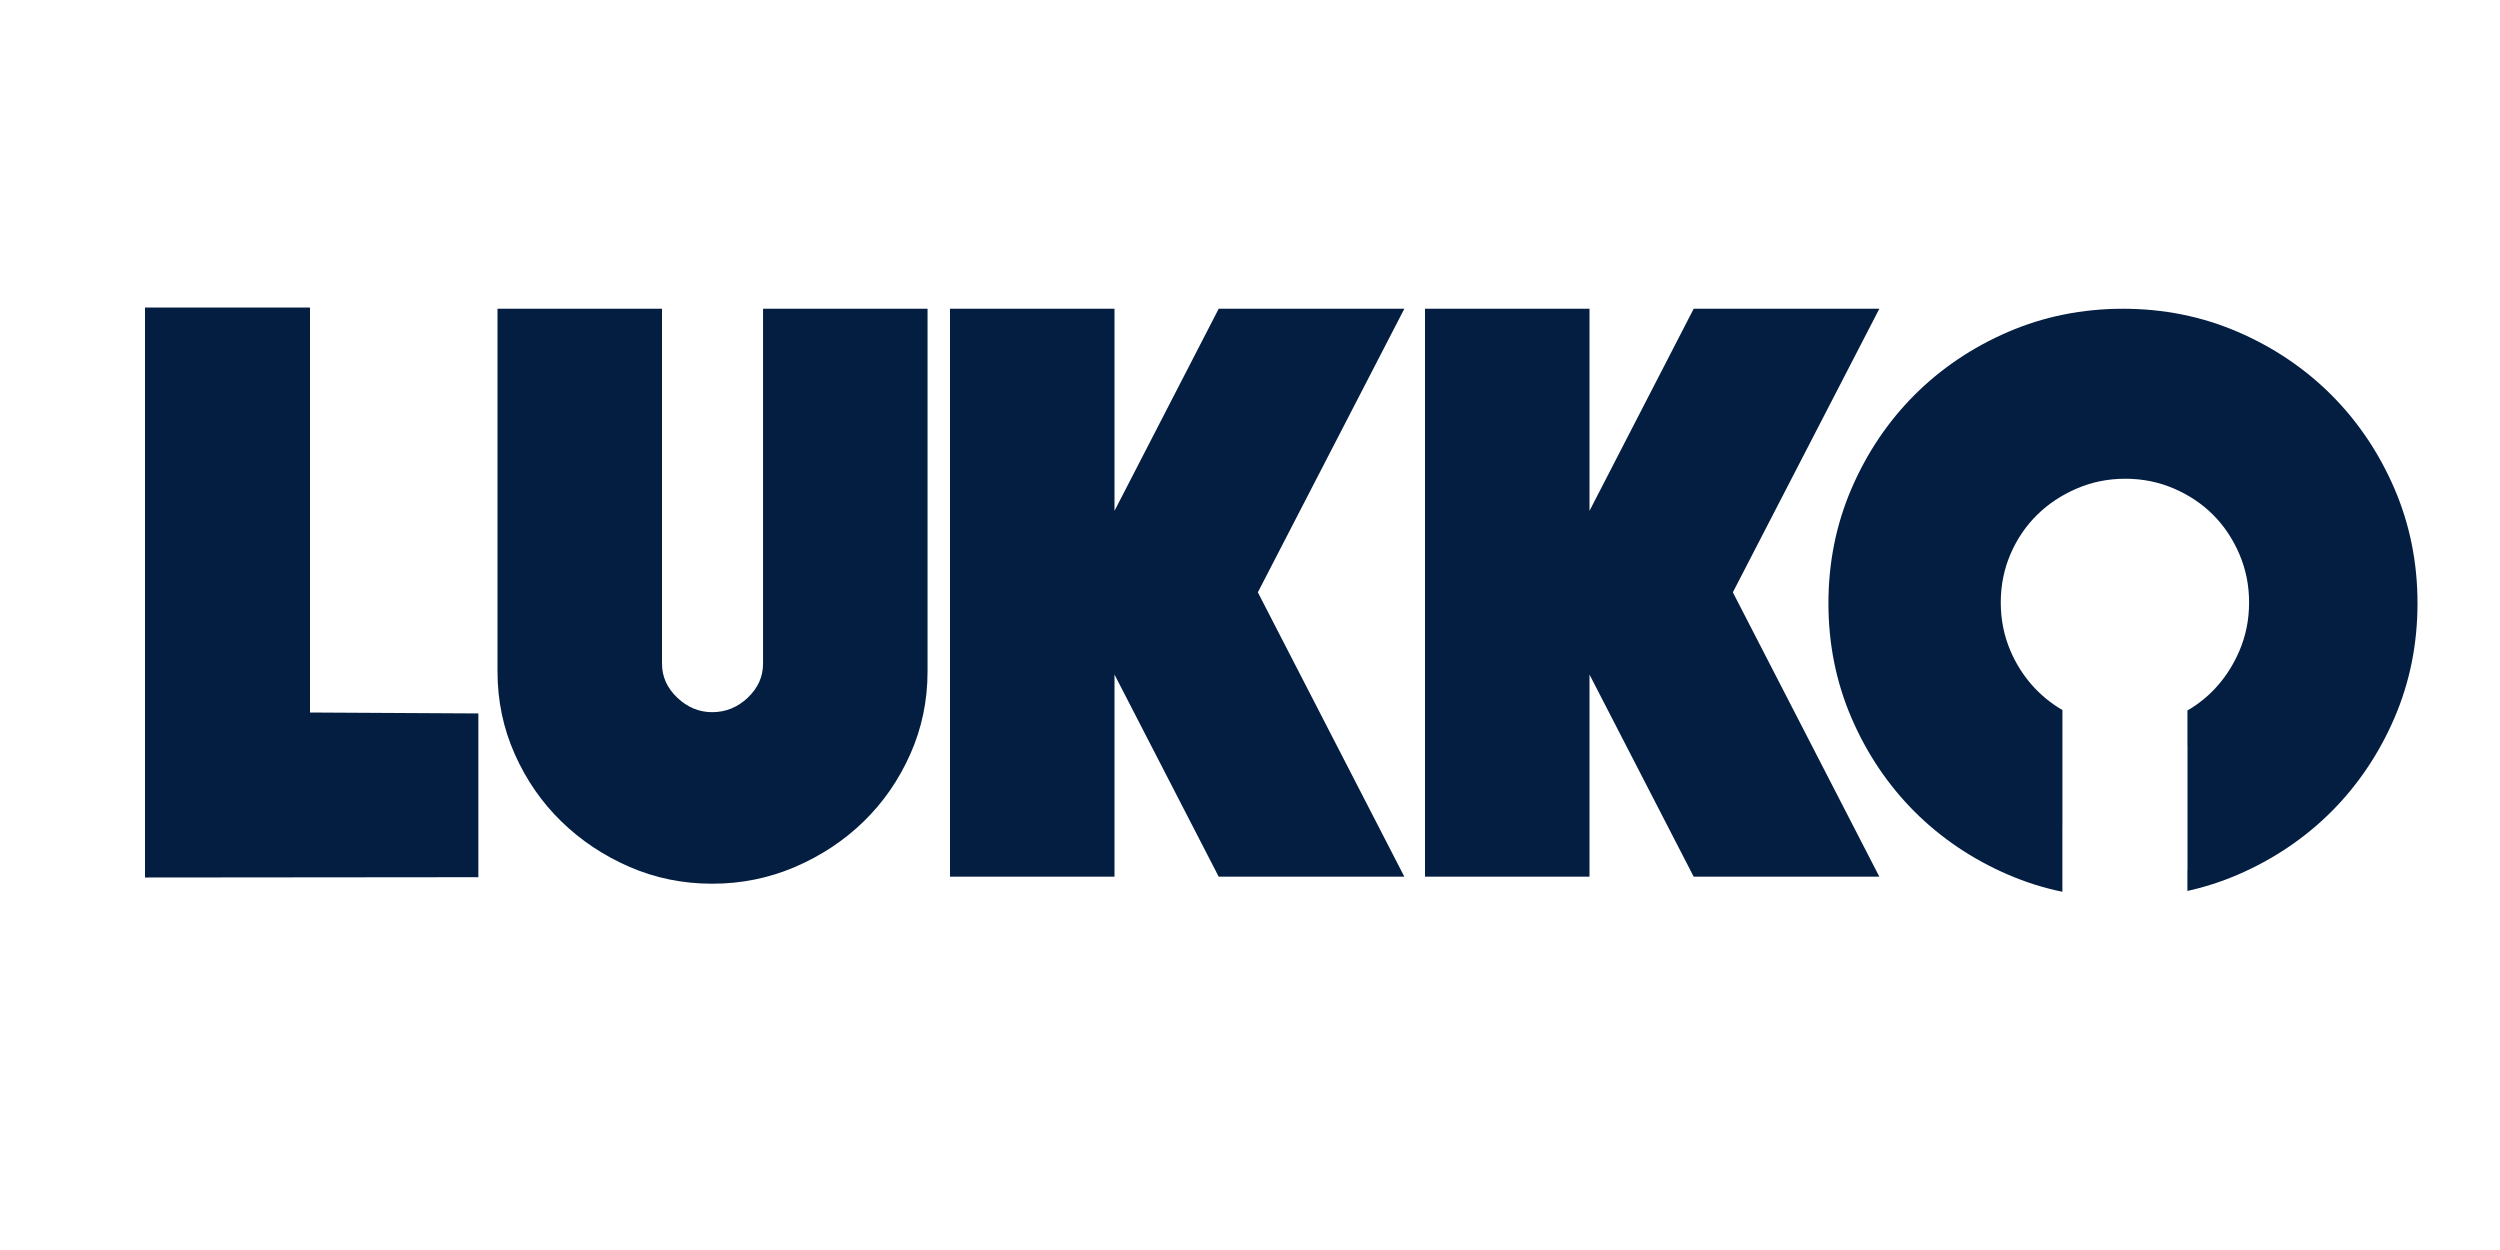
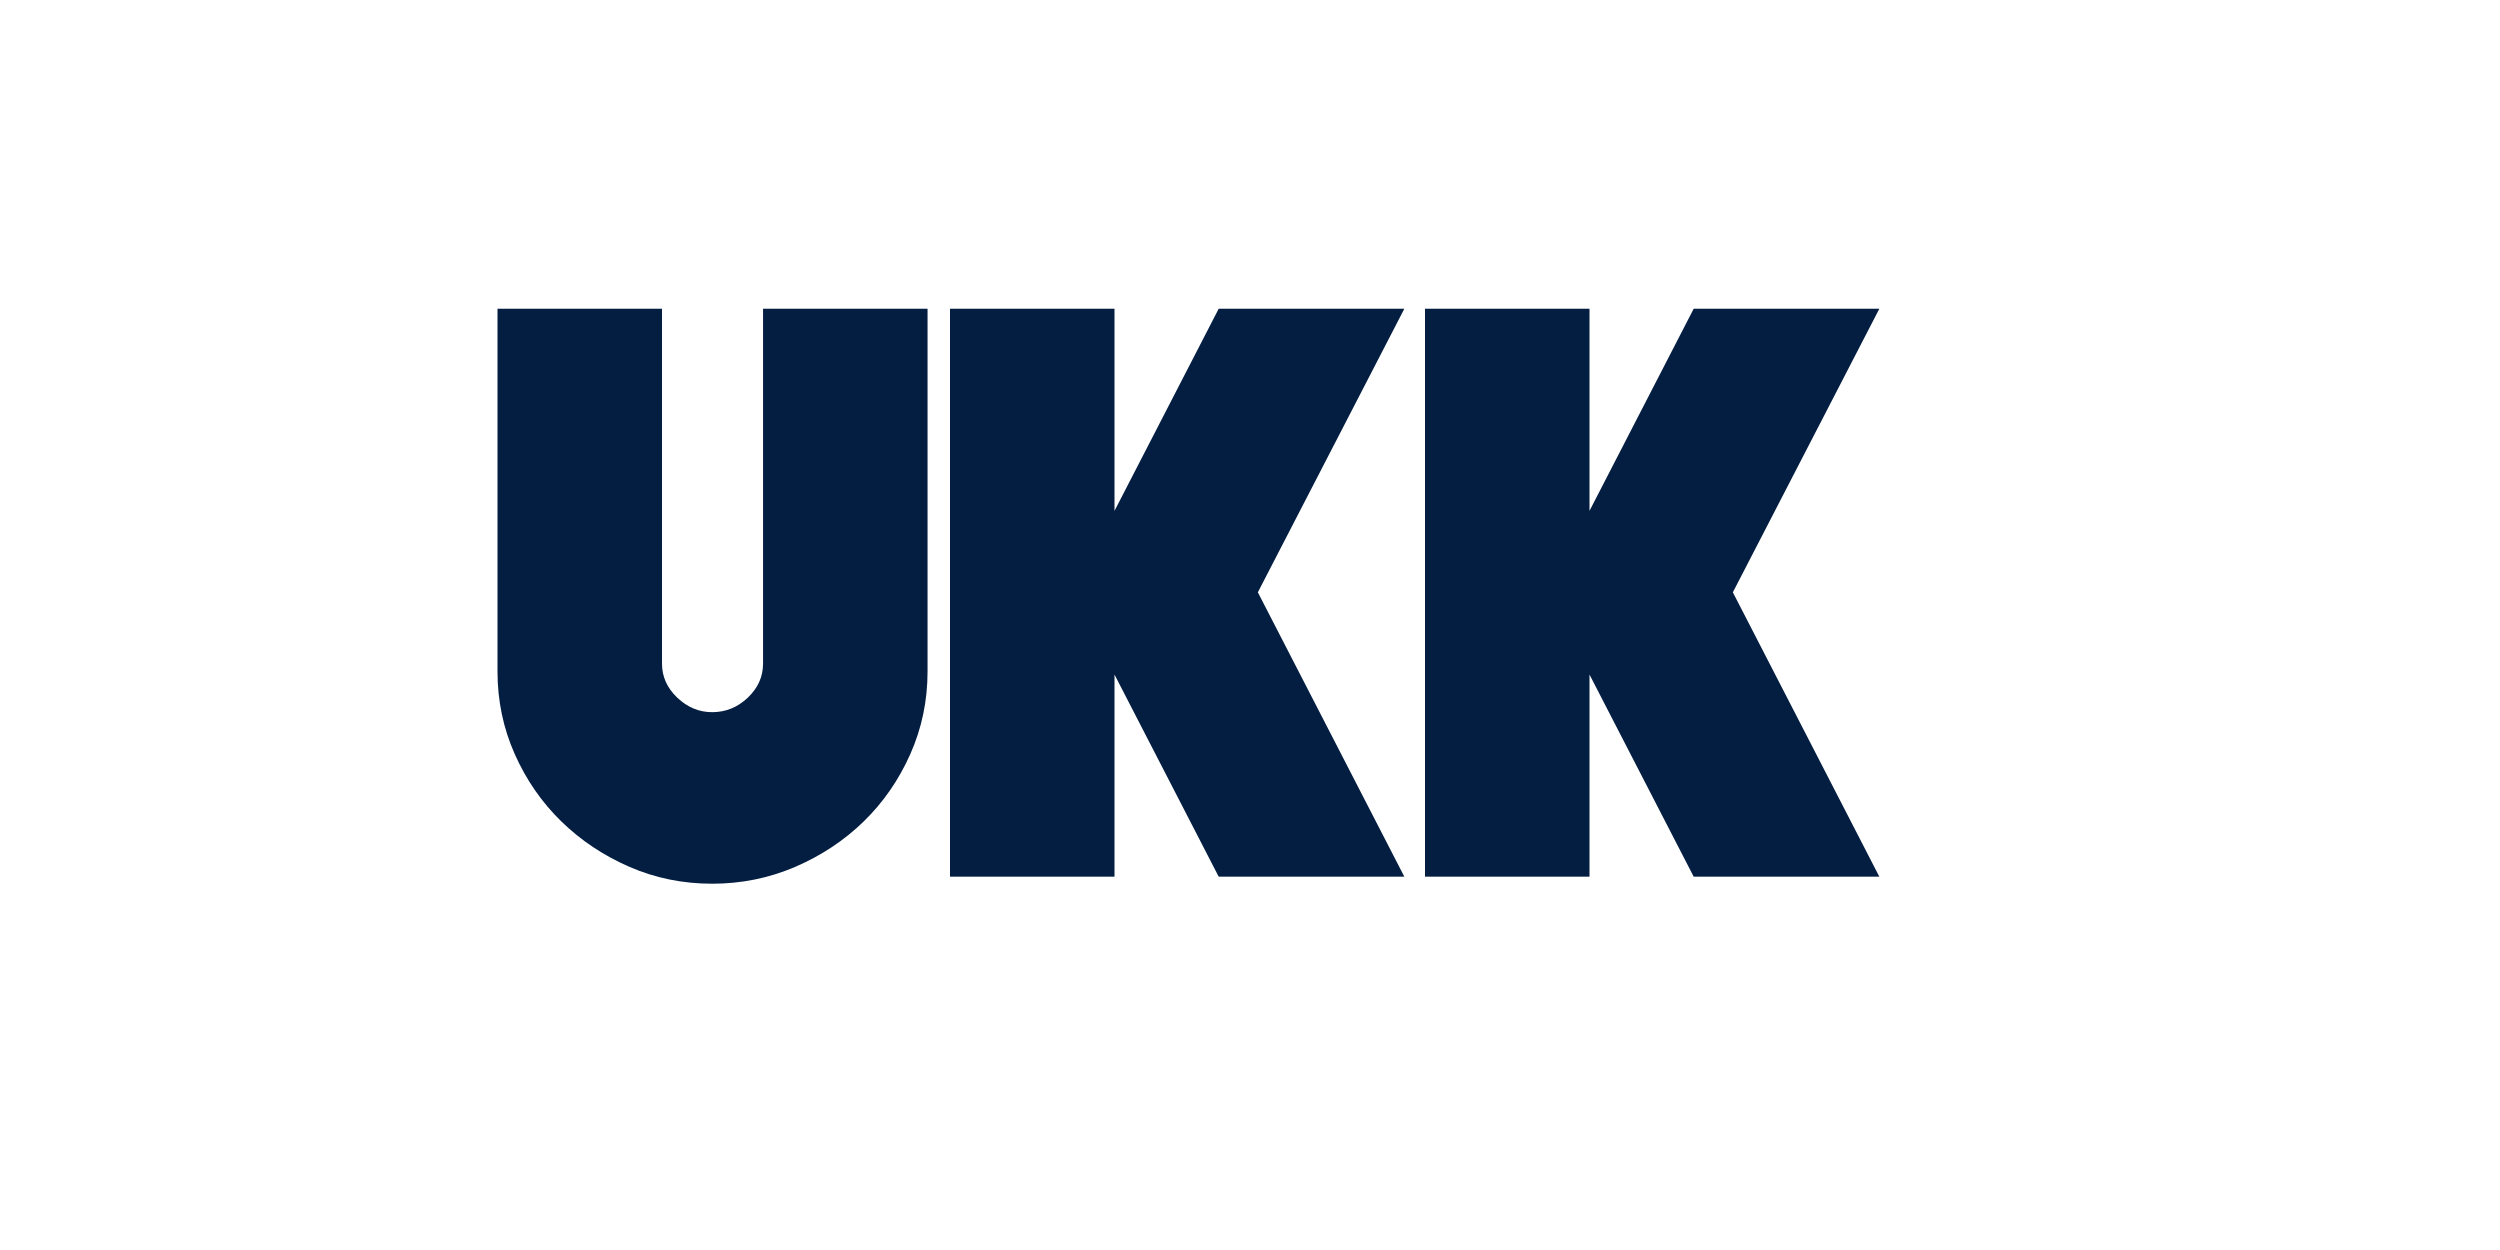
<svg xmlns="http://www.w3.org/2000/svg" xml:space="preserve" width="264.583mm" height="132.292mm" version="1.1" style="shape-rendering:geometricPrecision; text-rendering:geometricPrecision; image-rendering:optimizeQuality; fill-rule:evenodd; clip-rule:evenodd" viewBox="0 0 26458.32 13229.16">
  <defs>
    <style type="text/css">
   
    .fil0 {fill:#041E42;fill-rule:nonzero}
   
  </style>
  </defs>
  <g id="Layer_x0020_1">
-     <polygon class="fil0" points="5062.65,7550.51 5062.63,9283.64 1534.58,9286.87 1534.58,3254.37 3280.83,3254.37 3280.83,7540.62 " />
    <path class="fil0" d="M9816.56 3267.6l0 3838.4c0,309.5 -60.79,601.04 -182.38,874.62 -121.59,273.58 -286.02,511.24 -493.28,712.97 -207.25,201.73 -449.05,362 -725.39,480.83 -276.35,118.83 -569.27,178.24 -878.77,178.24 -309.51,0 -601.05,-59.41 -874.63,-178.24 -273.57,-118.83 -513.99,-279.1 -721.25,-480.83 -207.26,-201.73 -371.68,-439.39 -493.27,-712.97 -121.59,-273.58 -182.39,-565.12 -182.39,-874.62l0 -3838.4 1740.96 0 0 3755.5c0,138.17 53.89,258.38 161.66,360.62 107.77,102.25 230.75,153.37 368.92,153.37 143.7,0 269.43,-51.12 377.2,-153.37 107.78,-102.24 161.67,-222.45 161.67,-360.62l0 -3755.5 1740.95 0z" />
    <polygon class="fil0" points="14862.52,3267.6 13312.24,6268.68 14862.52,9278.05 12897.73,9278.05 11795.12,7139.16 11795.12,9278.05 10054.16,9278.05 10054.16,3267.6 11795.12,3267.6 11795.12,5406.49 12897.73,3267.6 " />
    <polygon class="fil0" points="19889.6,3267.6 18339.32,6268.68 19889.6,9278.05 17924.81,9278.05 16822.2,7139.16 16822.2,9278.05 15081.24,9278.05 15081.24,3267.6 16822.2,3267.6 16822.2,5406.49 17924.81,3267.6 " />
-     <path class="fil0" d="M22468.06 3267.6c431.09,0 835.94,81.52 1214.52,244.56 757.74,326.33 1331.73,900.32 1658.06,1658.06 163.04,378.58 244.56,783.43 244.56,1214.52 0,431.1 -81.52,835.95 -244.56,1214.53 -326.32,757.71 -900.35,1331.74 -1658.06,1658.05 -172.12,74.12 -349.67,131.38 -532.64,171.81l0 -219.48 1.22 0 0 -1322.92 -0.82 0 0 -367.6c250.57,-144.69 434.54,-363.53 548.82,-628.68 69.08,-160.28 103.63,-331.61 103.63,-514 0,-182.38 -34.55,-353.72 -103.63,-514 -138.14,-320.49 -371.74,-554.09 -692.24,-692.23 -160.27,-69.08 -331.61,-103.63 -513.99,-103.63 -182.39,0 -353.72,34.55 -514,103.63 -320.14,137.98 -562.12,371.14 -700.53,692.23 -69.08,160.27 -103.63,331.62 -103.63,514 0,182.39 34.55,353.73 103.63,514 113.91,264.28 300.47,479.37 549.02,624.24l0 1225.72 -0.4 0 0 697.45c-197.43,-40.74 -388.59,-100.91 -573.49,-180.54 -757.69,-326.29 -1331.76,-900.36 -1658.05,-1658.05 -163.04,-378.58 -244.56,-783.43 -244.56,-1214.53 0,-431.09 81.53,-835.93 244.56,-1214.52 326.31,-757.71 900.34,-1331.74 1658.05,-1658.06 378.58,-163.04 783.43,-244.56 1214.53,-244.56z" />
  </g>
</svg>